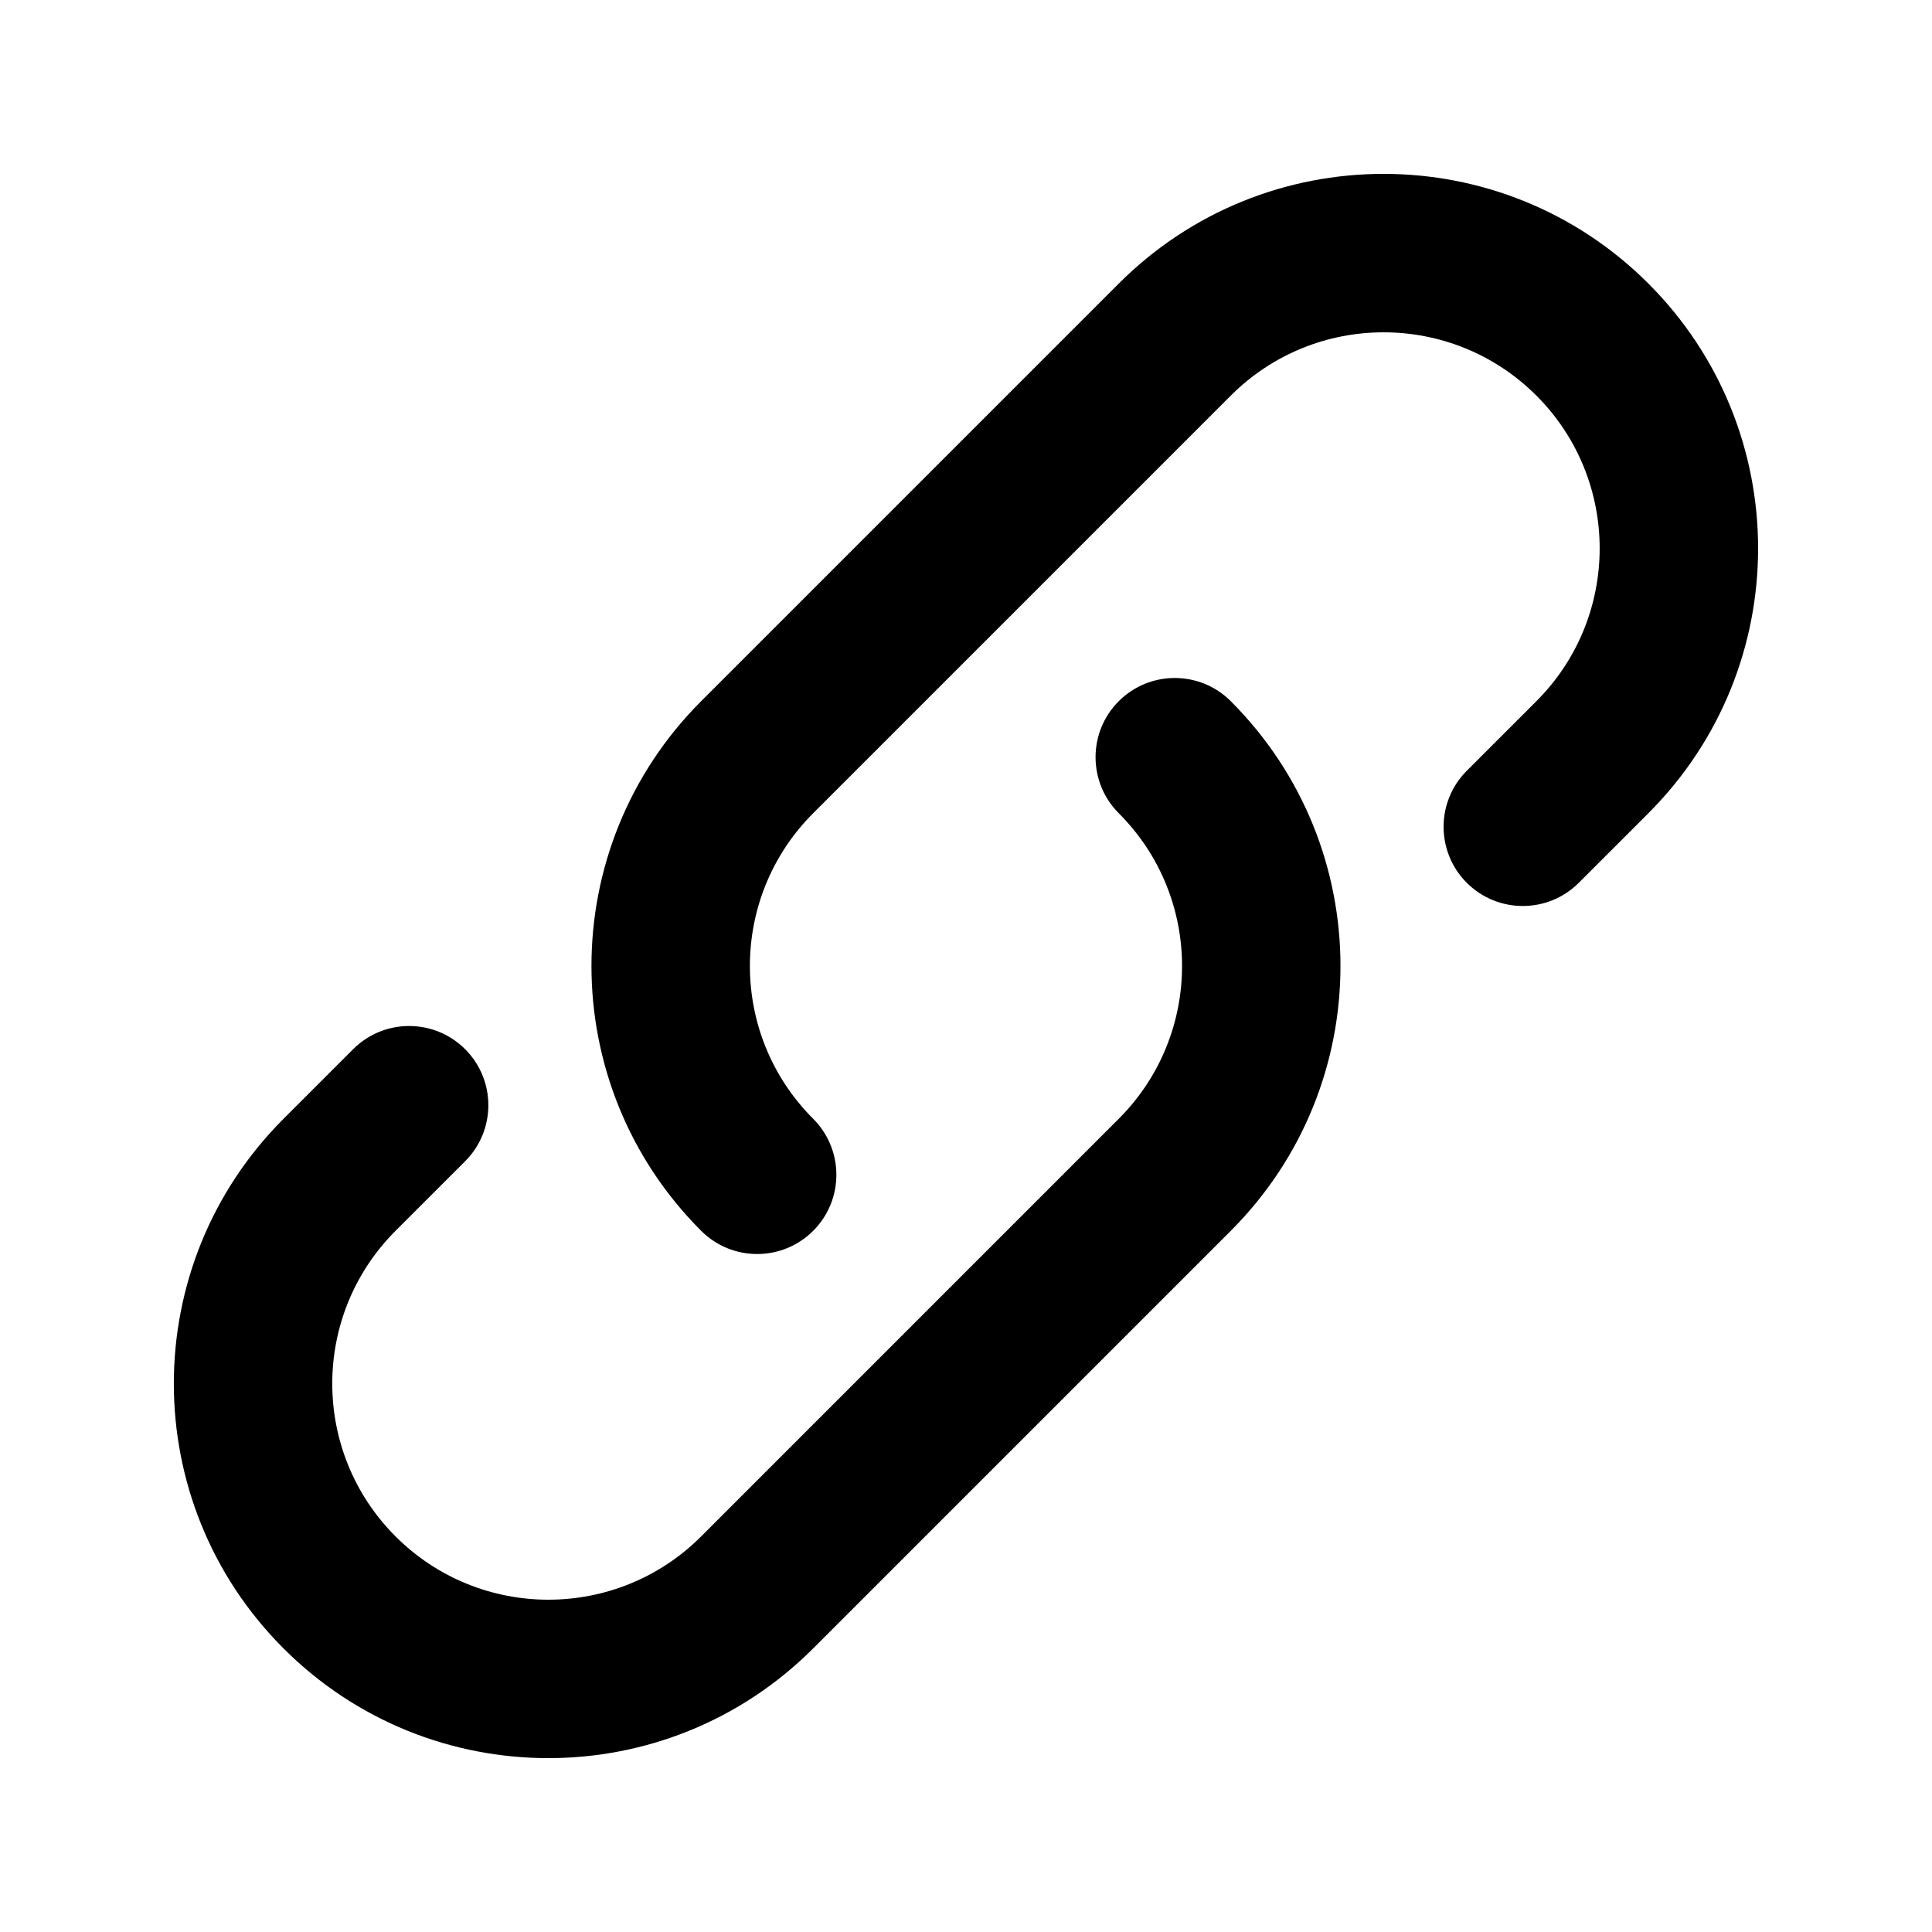
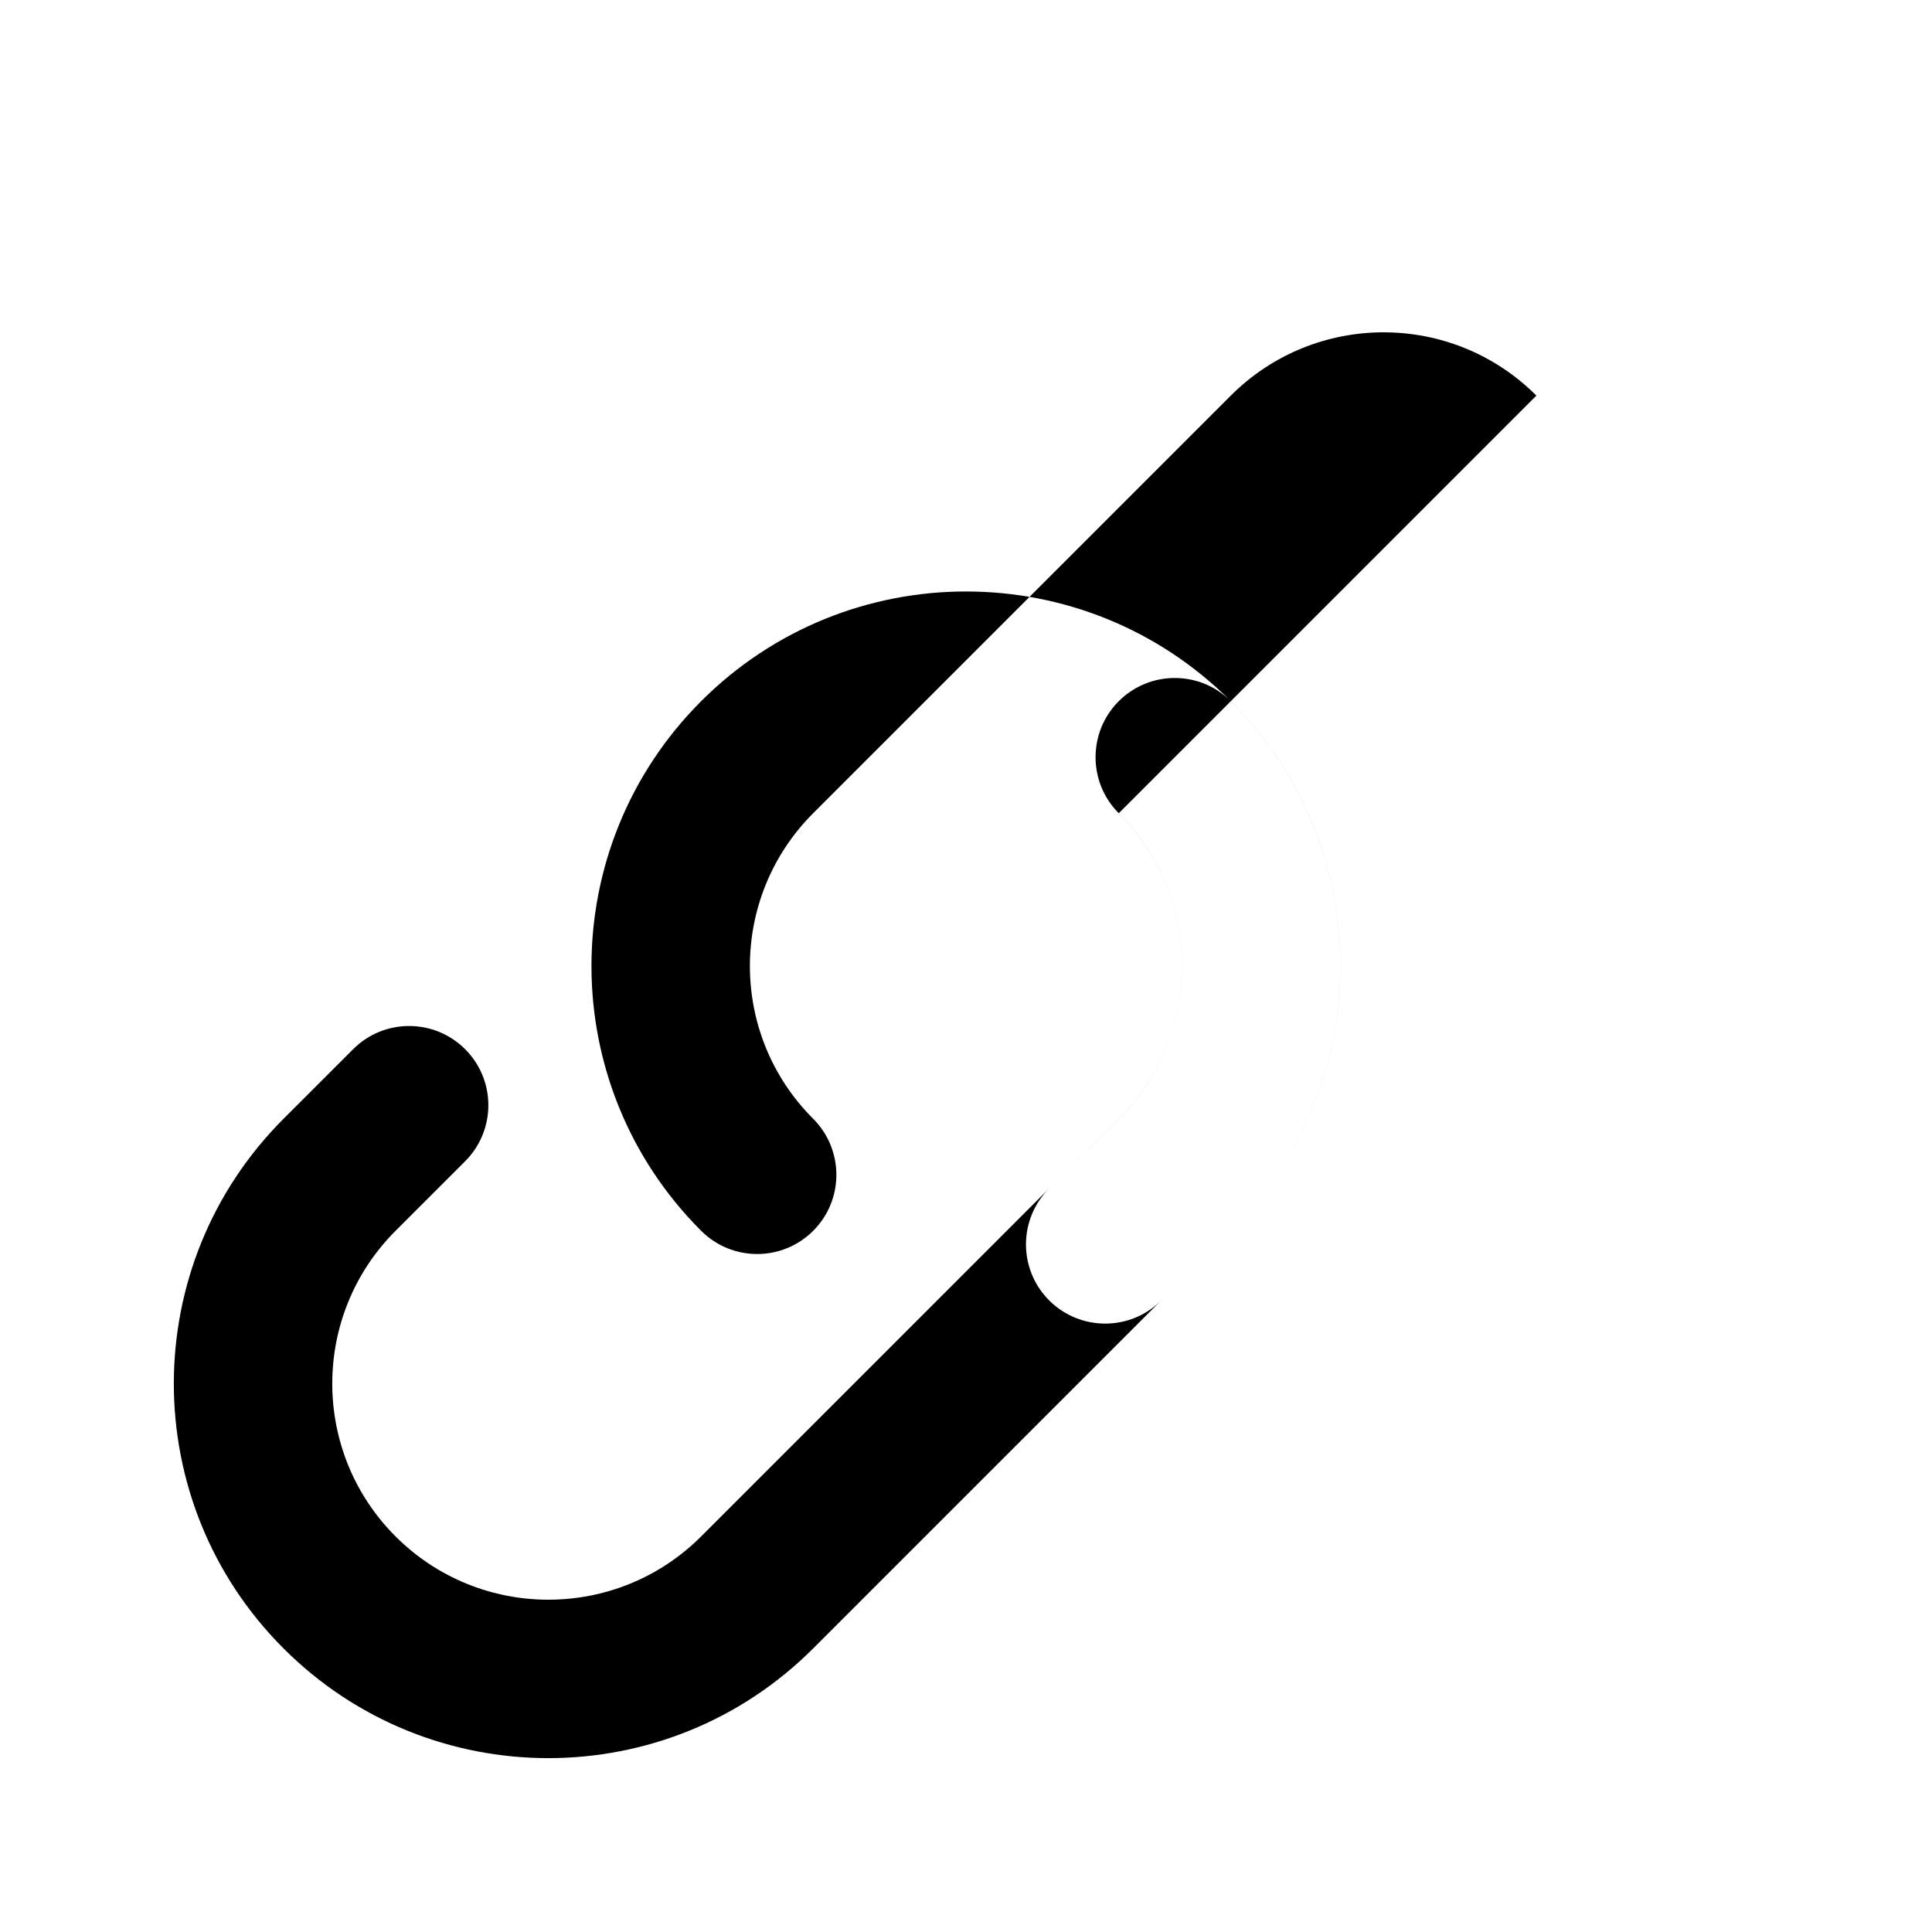
<svg xmlns="http://www.w3.org/2000/svg" fill="#000000" width="800px" height="800px" version="1.1" viewBox="144 144 512 512">
-   <path d="m551.16 248.84c-22.363-22.363-58.621-22.363-80.988 0l-110.67 110.67c-22.363 22.363-22.363 58.621 0 80.98 8.195 8.203 8.195 21.492 0 29.688-8.199 8.199-21.492 8.199-29.688 0-38.762-38.758-38.762-101.6 0-140.36l110.67-110.67c38.762-38.762 101.6-38.762 140.36 0 38.762 38.758 38.762 101.6 0 140.36l-18.445 18.441c-8.195 8.199-21.484 8.199-29.688 0-8.195-8.195-8.195-21.488 0-29.684l18.449-18.445c22.359-22.363 22.359-58.621 0-80.984zm-110.68 191.65c22.367-22.359 22.367-58.617 0-80.98-8.195-8.199-8.195-21.492 0-29.688 8.203-8.199 21.492-8.199 29.688 0 38.762 38.758 38.762 101.6 0 140.36l-110.67 110.67c-38.762 38.762-101.6 38.762-140.36 0-38.762-38.758-38.762-101.6 0-140.36l18.445-18.441c8.195-8.199 21.488-8.199 29.688 0 8.195 8.195 8.195 21.488 0 29.688l-18.445 18.441c-22.363 22.367-22.363 58.625 0 80.988 22.363 22.359 58.621 22.359 80.984 0z" fill-rule="evenodd" />
+   <path d="m551.16 248.84c-22.363-22.363-58.621-22.363-80.988 0l-110.67 110.67c-22.363 22.363-22.363 58.621 0 80.98 8.195 8.203 8.195 21.492 0 29.688-8.199 8.199-21.492 8.199-29.688 0-38.762-38.758-38.762-101.6 0-140.36c38.762-38.762 101.6-38.762 140.36 0 38.762 38.758 38.762 101.6 0 140.36l-18.445 18.441c-8.195 8.199-21.484 8.199-29.688 0-8.195-8.195-8.195-21.488 0-29.684l18.449-18.445c22.359-22.363 22.359-58.621 0-80.984zm-110.68 191.65c22.367-22.359 22.367-58.617 0-80.98-8.195-8.199-8.195-21.492 0-29.688 8.203-8.199 21.492-8.199 29.688 0 38.762 38.758 38.762 101.6 0 140.36l-110.67 110.67c-38.762 38.762-101.6 38.762-140.36 0-38.762-38.758-38.762-101.6 0-140.36l18.445-18.441c8.195-8.199 21.488-8.199 29.688 0 8.195 8.195 8.195 21.488 0 29.688l-18.445 18.441c-22.363 22.367-22.363 58.625 0 80.988 22.363 22.359 58.621 22.359 80.984 0z" fill-rule="evenodd" />
</svg>